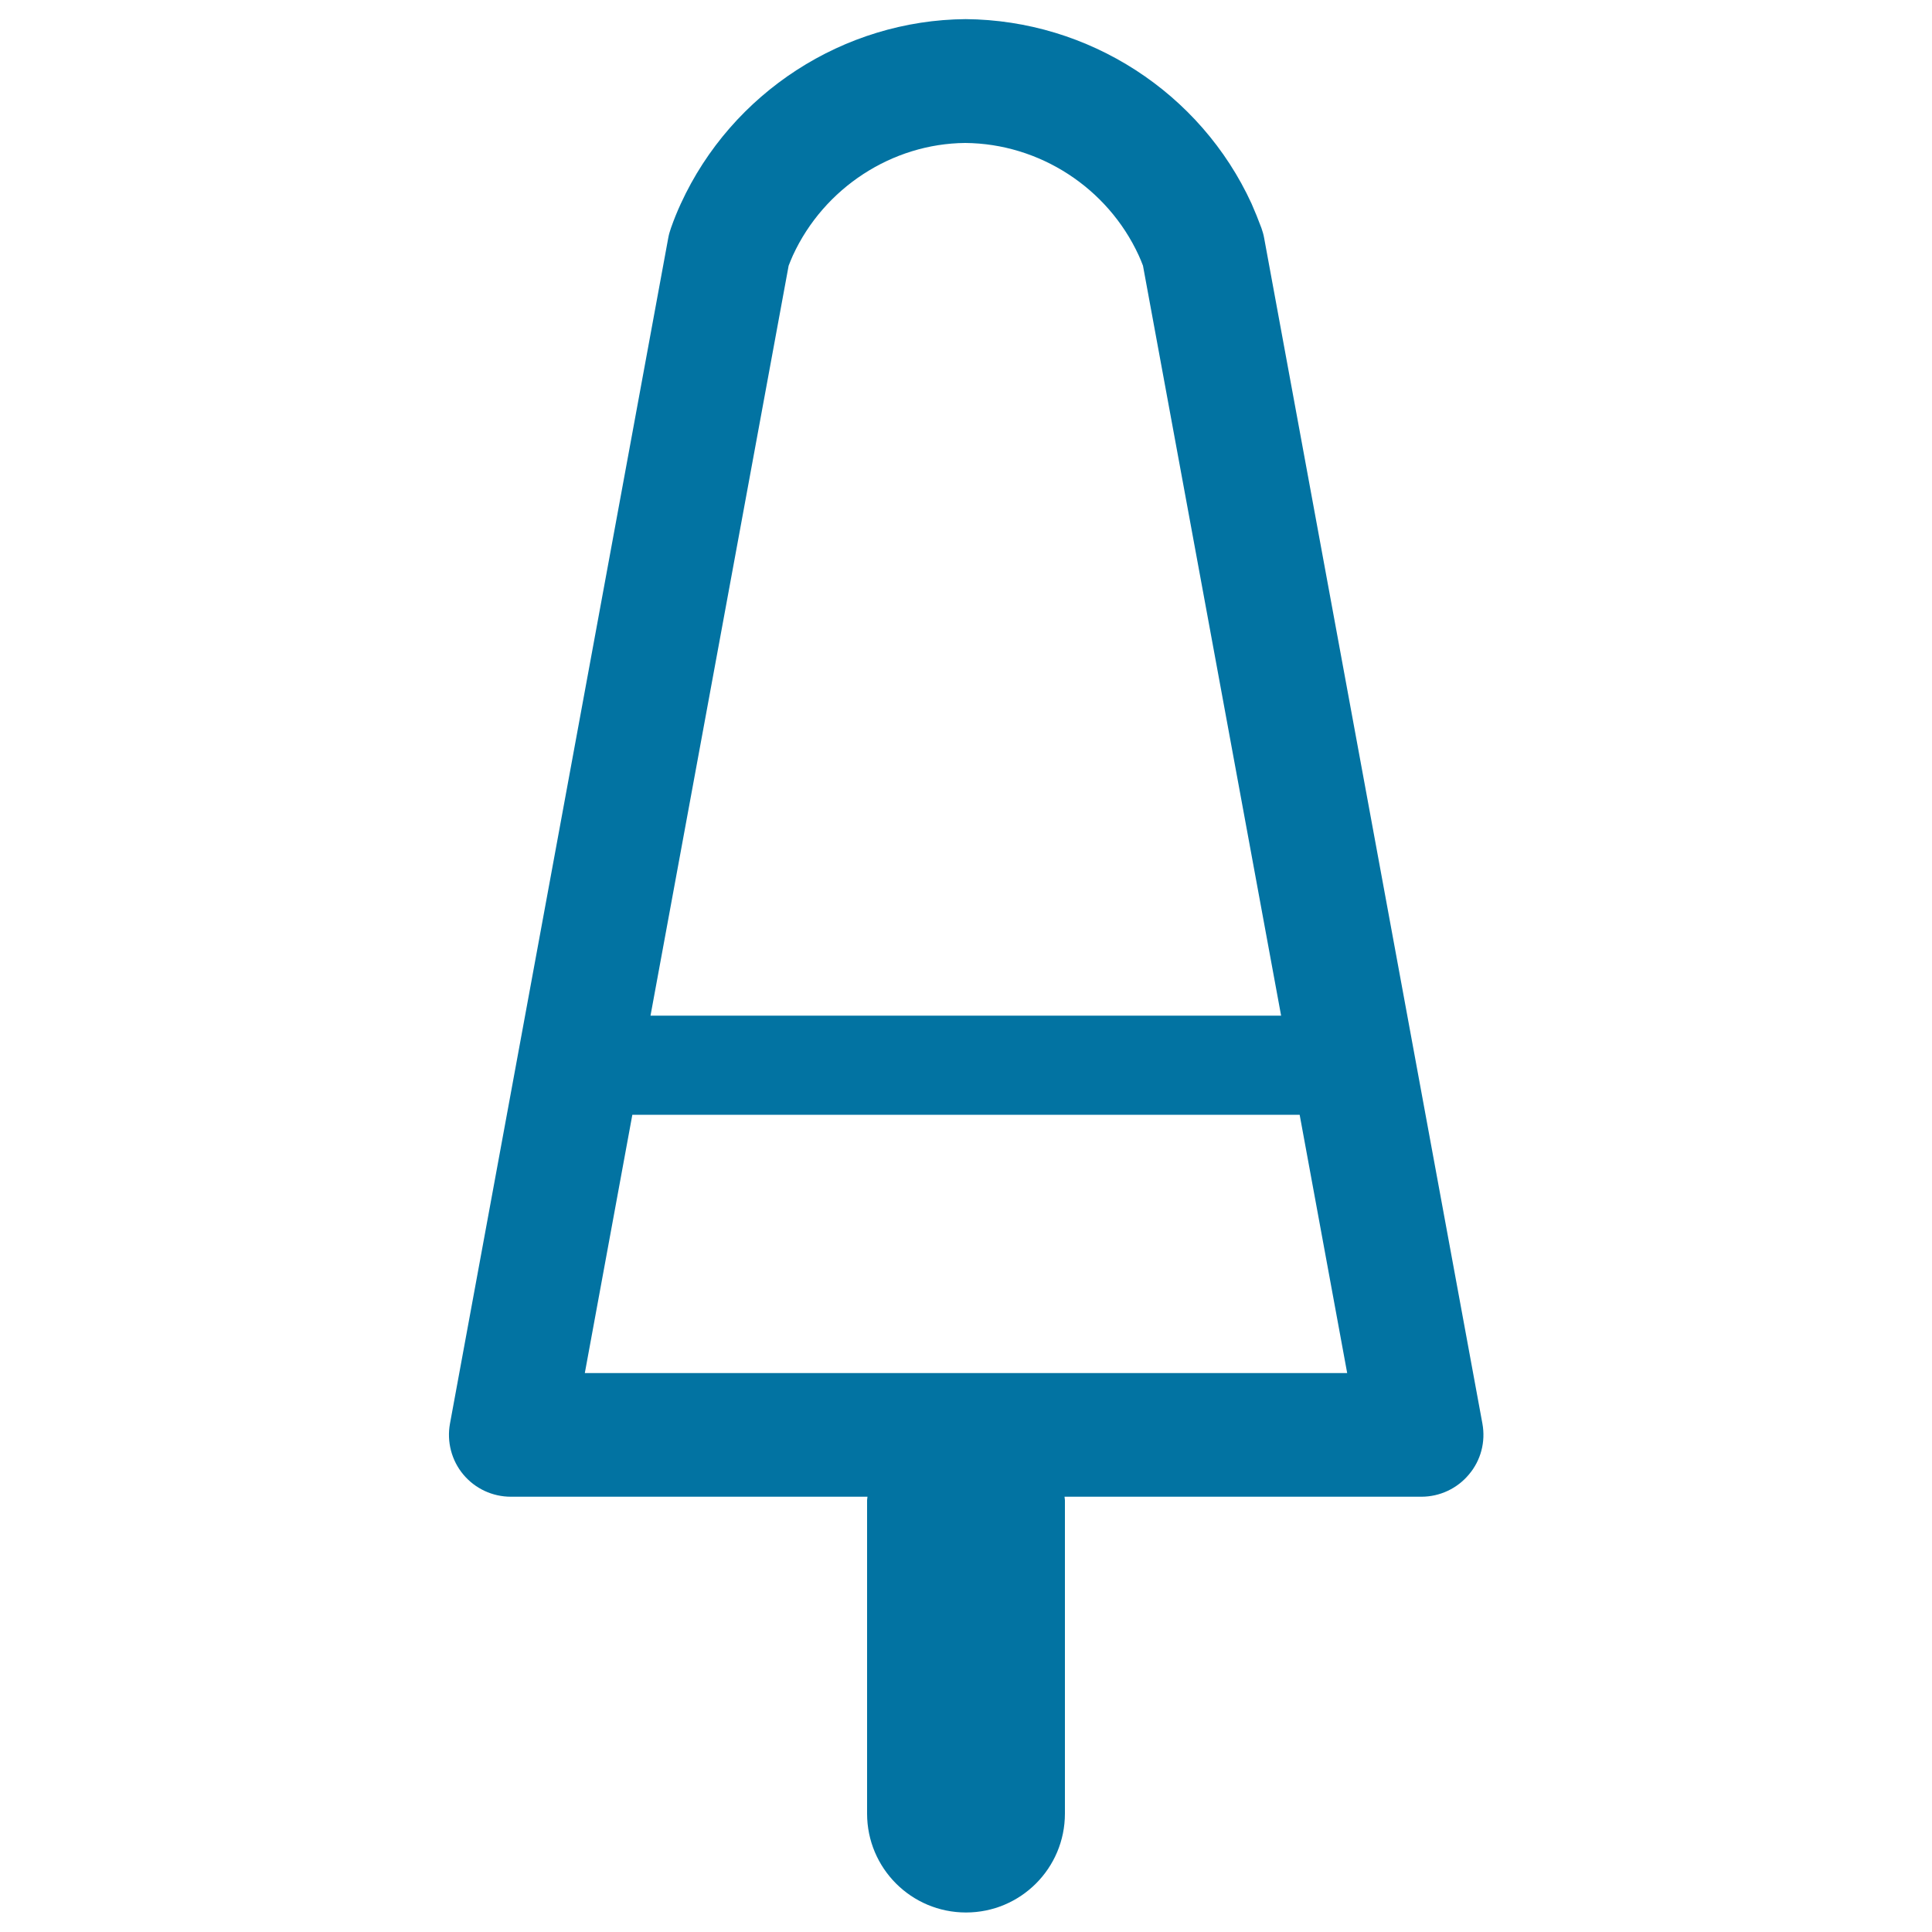
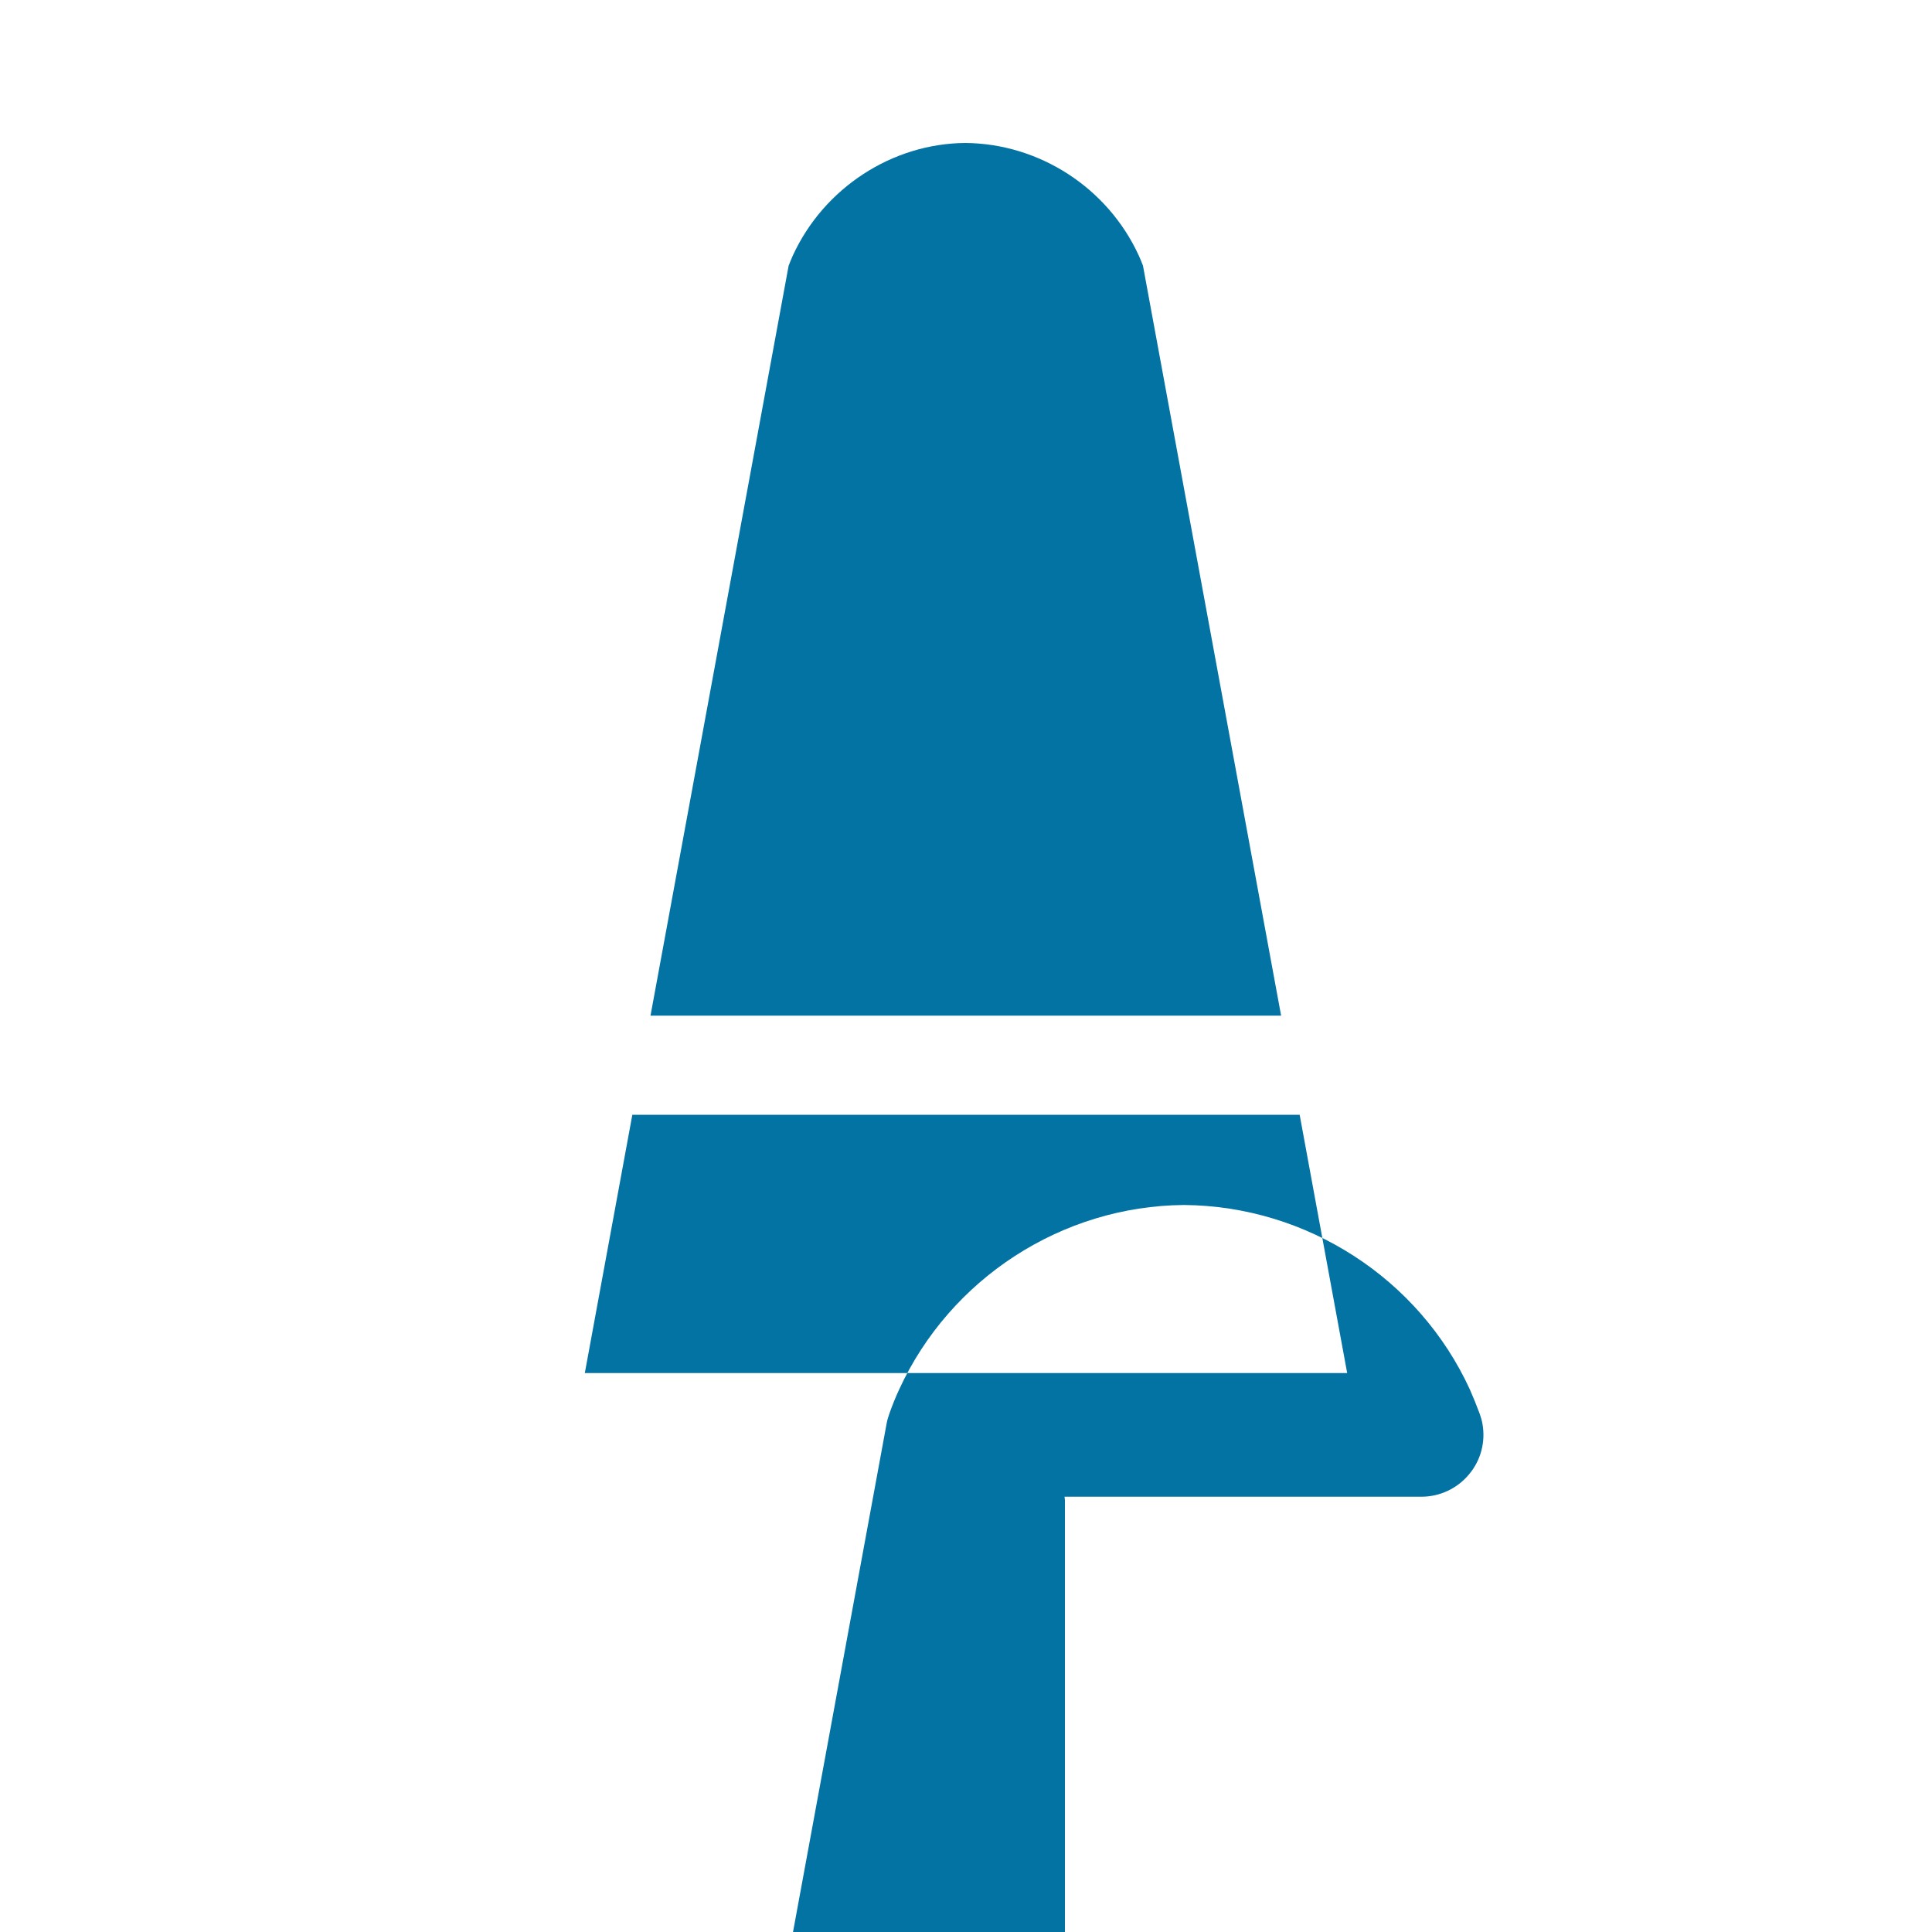
<svg xmlns="http://www.w3.org/2000/svg" viewBox="0 0 1000 1000" style="fill:#0273a2">
  <title>Ice Cream Palette Of Two Flavours SVG icon</title>
  <g>
-     <path d="M767.3,736.9l-113-613.8c-0.3-1.7-0.8-3.4-1.4-5.1c-1.6-4.3-3.3-8.5-5.1-12.6c-26.4-57.5-84.3-95-148-95.5c-63.1,0.5-121,38-147.4,95.5c-1.9,4.1-3.6,8.3-5.1,12.6c-0.6,1.7-1.1,3.4-1.4,5.1l-113,613.8c-1.7,9.3,0.8,19,6.9,26.3c6.1,7.3,15.1,11.5,24.6,11.5H449c0,0.6-0.2,1.2-0.2,1.8v162.2c0,28.3,22.9,51.2,51.2,51.2c28.3,0,51.2-22.9,51.2-51.2V776.5c0-0.6-0.2-1.2-0.2-1.8h184.7c9.5,0,18.5-4.2,24.6-11.5C766.5,755.9,769,746.3,767.3,736.9z M408.2,137.5c0.7-1.8,1.4-3.5,2.2-5.3c16.1-35,51.4-57.9,89.2-58.2c38.4,0.3,73.7,23.2,89.8,58.2c0.8,1.7,1.5,3.5,2.2,5.3l71.5,388.2H336.7L408.2,137.5z M302.7,710.7L327.3,577h345.4l24.6,133.7H302.7z" />
+     <path d="M767.3,736.9c-0.3-1.7-0.8-3.4-1.4-5.1c-1.6-4.3-3.3-8.5-5.1-12.6c-26.4-57.5-84.3-95-148-95.5c-63.1,0.5-121,38-147.4,95.5c-1.9,4.1-3.6,8.3-5.1,12.6c-0.6,1.7-1.1,3.4-1.4,5.1l-113,613.8c-1.7,9.3,0.8,19,6.9,26.3c6.1,7.3,15.1,11.5,24.6,11.5H449c0,0.6-0.2,1.2-0.2,1.8v162.2c0,28.3,22.9,51.2,51.2,51.2c28.3,0,51.2-22.9,51.2-51.2V776.5c0-0.6-0.2-1.2-0.2-1.8h184.7c9.5,0,18.5-4.2,24.6-11.5C766.5,755.9,769,746.3,767.3,736.9z M408.2,137.5c0.7-1.8,1.4-3.5,2.2-5.3c16.1-35,51.4-57.9,89.2-58.2c38.4,0.3,73.7,23.2,89.8,58.2c0.8,1.7,1.5,3.5,2.2,5.3l71.5,388.2H336.7L408.2,137.5z M302.7,710.7L327.3,577h345.4l24.6,133.7H302.7z" />
  </g>
</svg>